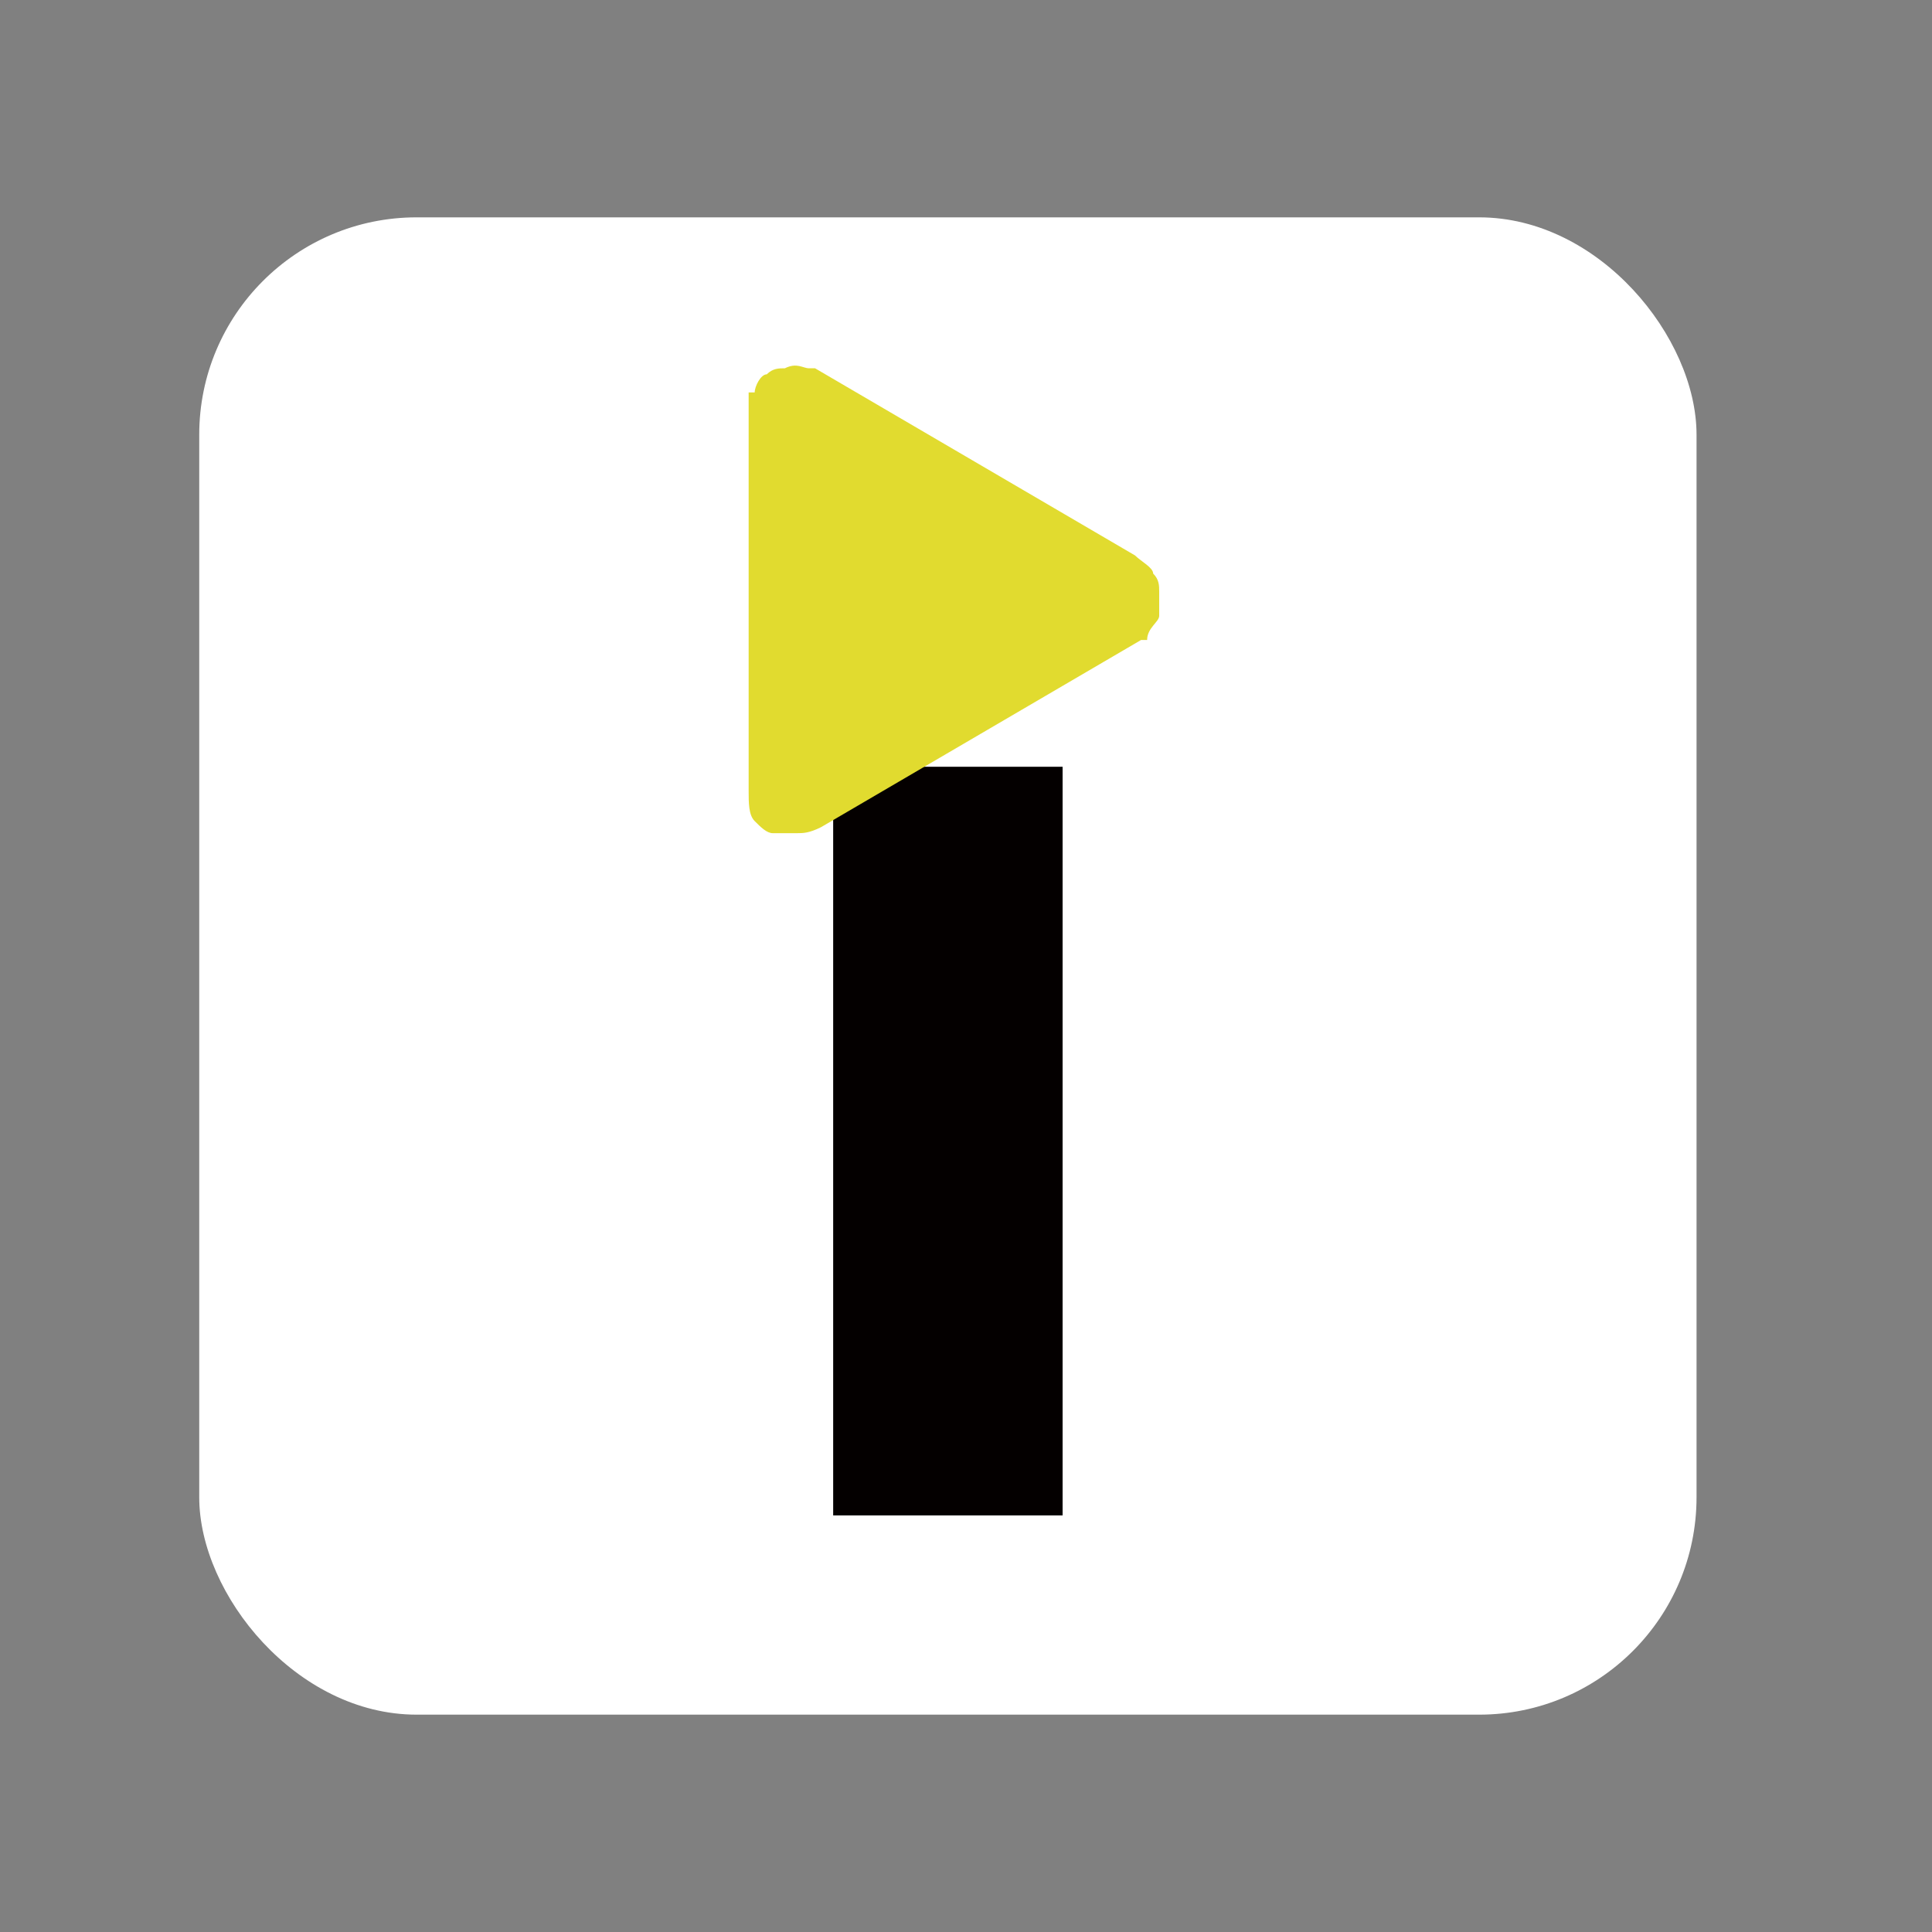
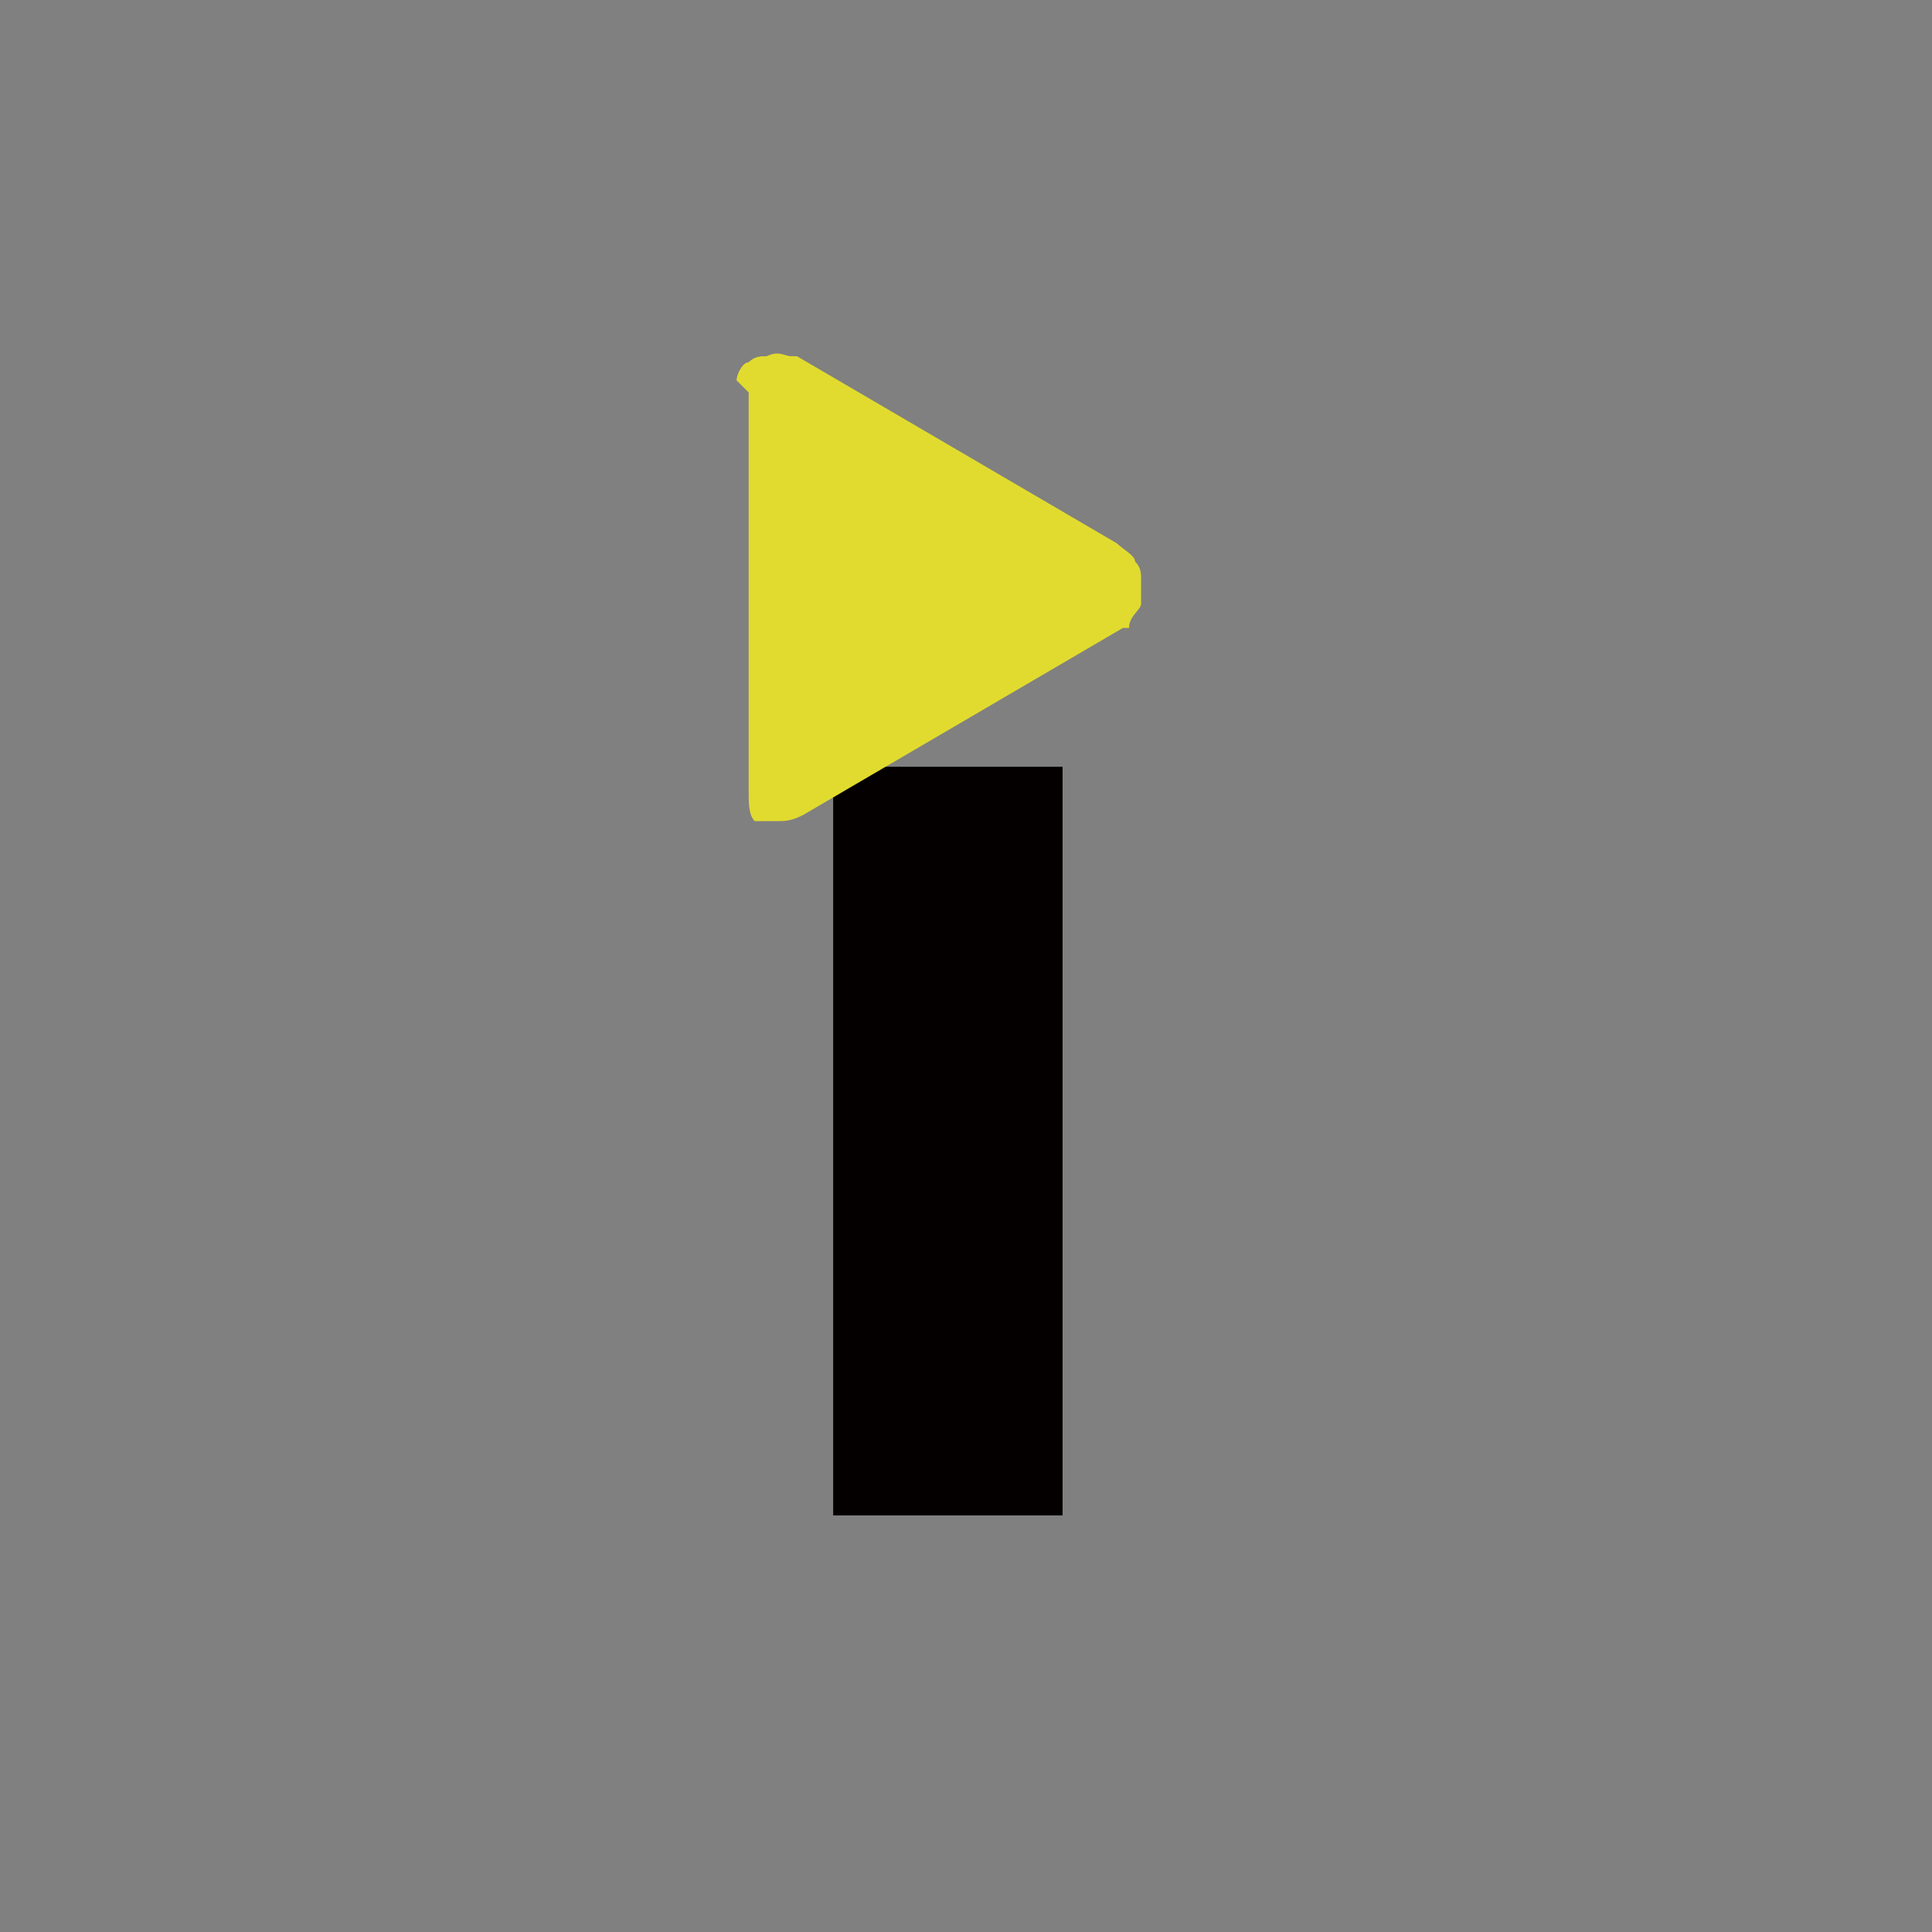
<svg xmlns="http://www.w3.org/2000/svg" id="_레이어_1" data-name="레이어_1" version="1.1" viewBox="0 0 32 32">
  <rect x="0" y="0" width="32" height="32" fill="#808080" stroke="none" />
  <defs>
    <style>
      .st0 {
        fill: #fff;
      }

      .st1 {
        fill: #040000;
      }

      .st2 {
        fill: #e1db2f;
        fill-rule: evenodd;
      }
    </style>
  </defs>
-   <rect class="st0" x="3.3" y="3.6" width="24.8" height="24.8" rx="3.6" ry="3.6" />
  <path class="st1" d="M17.6,12.7v12.4h-3.8v-12.4h3.8Z" />
-   <path class="st2" d="M12.4,6.5c0,.1,0,.2,0,.4v6.2h0c0,.2,0,.4.1.5s.2.2.3.2c.1,0,.2,0,.4,0,.1,0,.2,0,.4-.1l5.3-3.1h.1c0-.2.2-.3.2-.4,0-.1,0-.2,0-.4,0-.1,0-.2-.1-.3,0-.1-.2-.2-.3-.3l-5.3-3.1h-.1c-.1,0-.2-.1-.4,0-.1,0-.2,0-.3.1-.1,0-.2.2-.2.3Z" />
+   <path class="st2" d="M12.4,6.5c0,.1,0,.2,0,.4v6.2h0c0,.2,0,.4.1.5c.1,0,.2,0,.4,0,.1,0,.2,0,.4-.1l5.3-3.1h.1c0-.2.2-.3.2-.4,0-.1,0-.2,0-.4,0-.1,0-.2-.1-.3,0-.1-.2-.2-.3-.3l-5.3-3.1h-.1c-.1,0-.2-.1-.4,0-.1,0-.2,0-.3.1-.1,0-.2.2-.2.3Z" />
</svg>